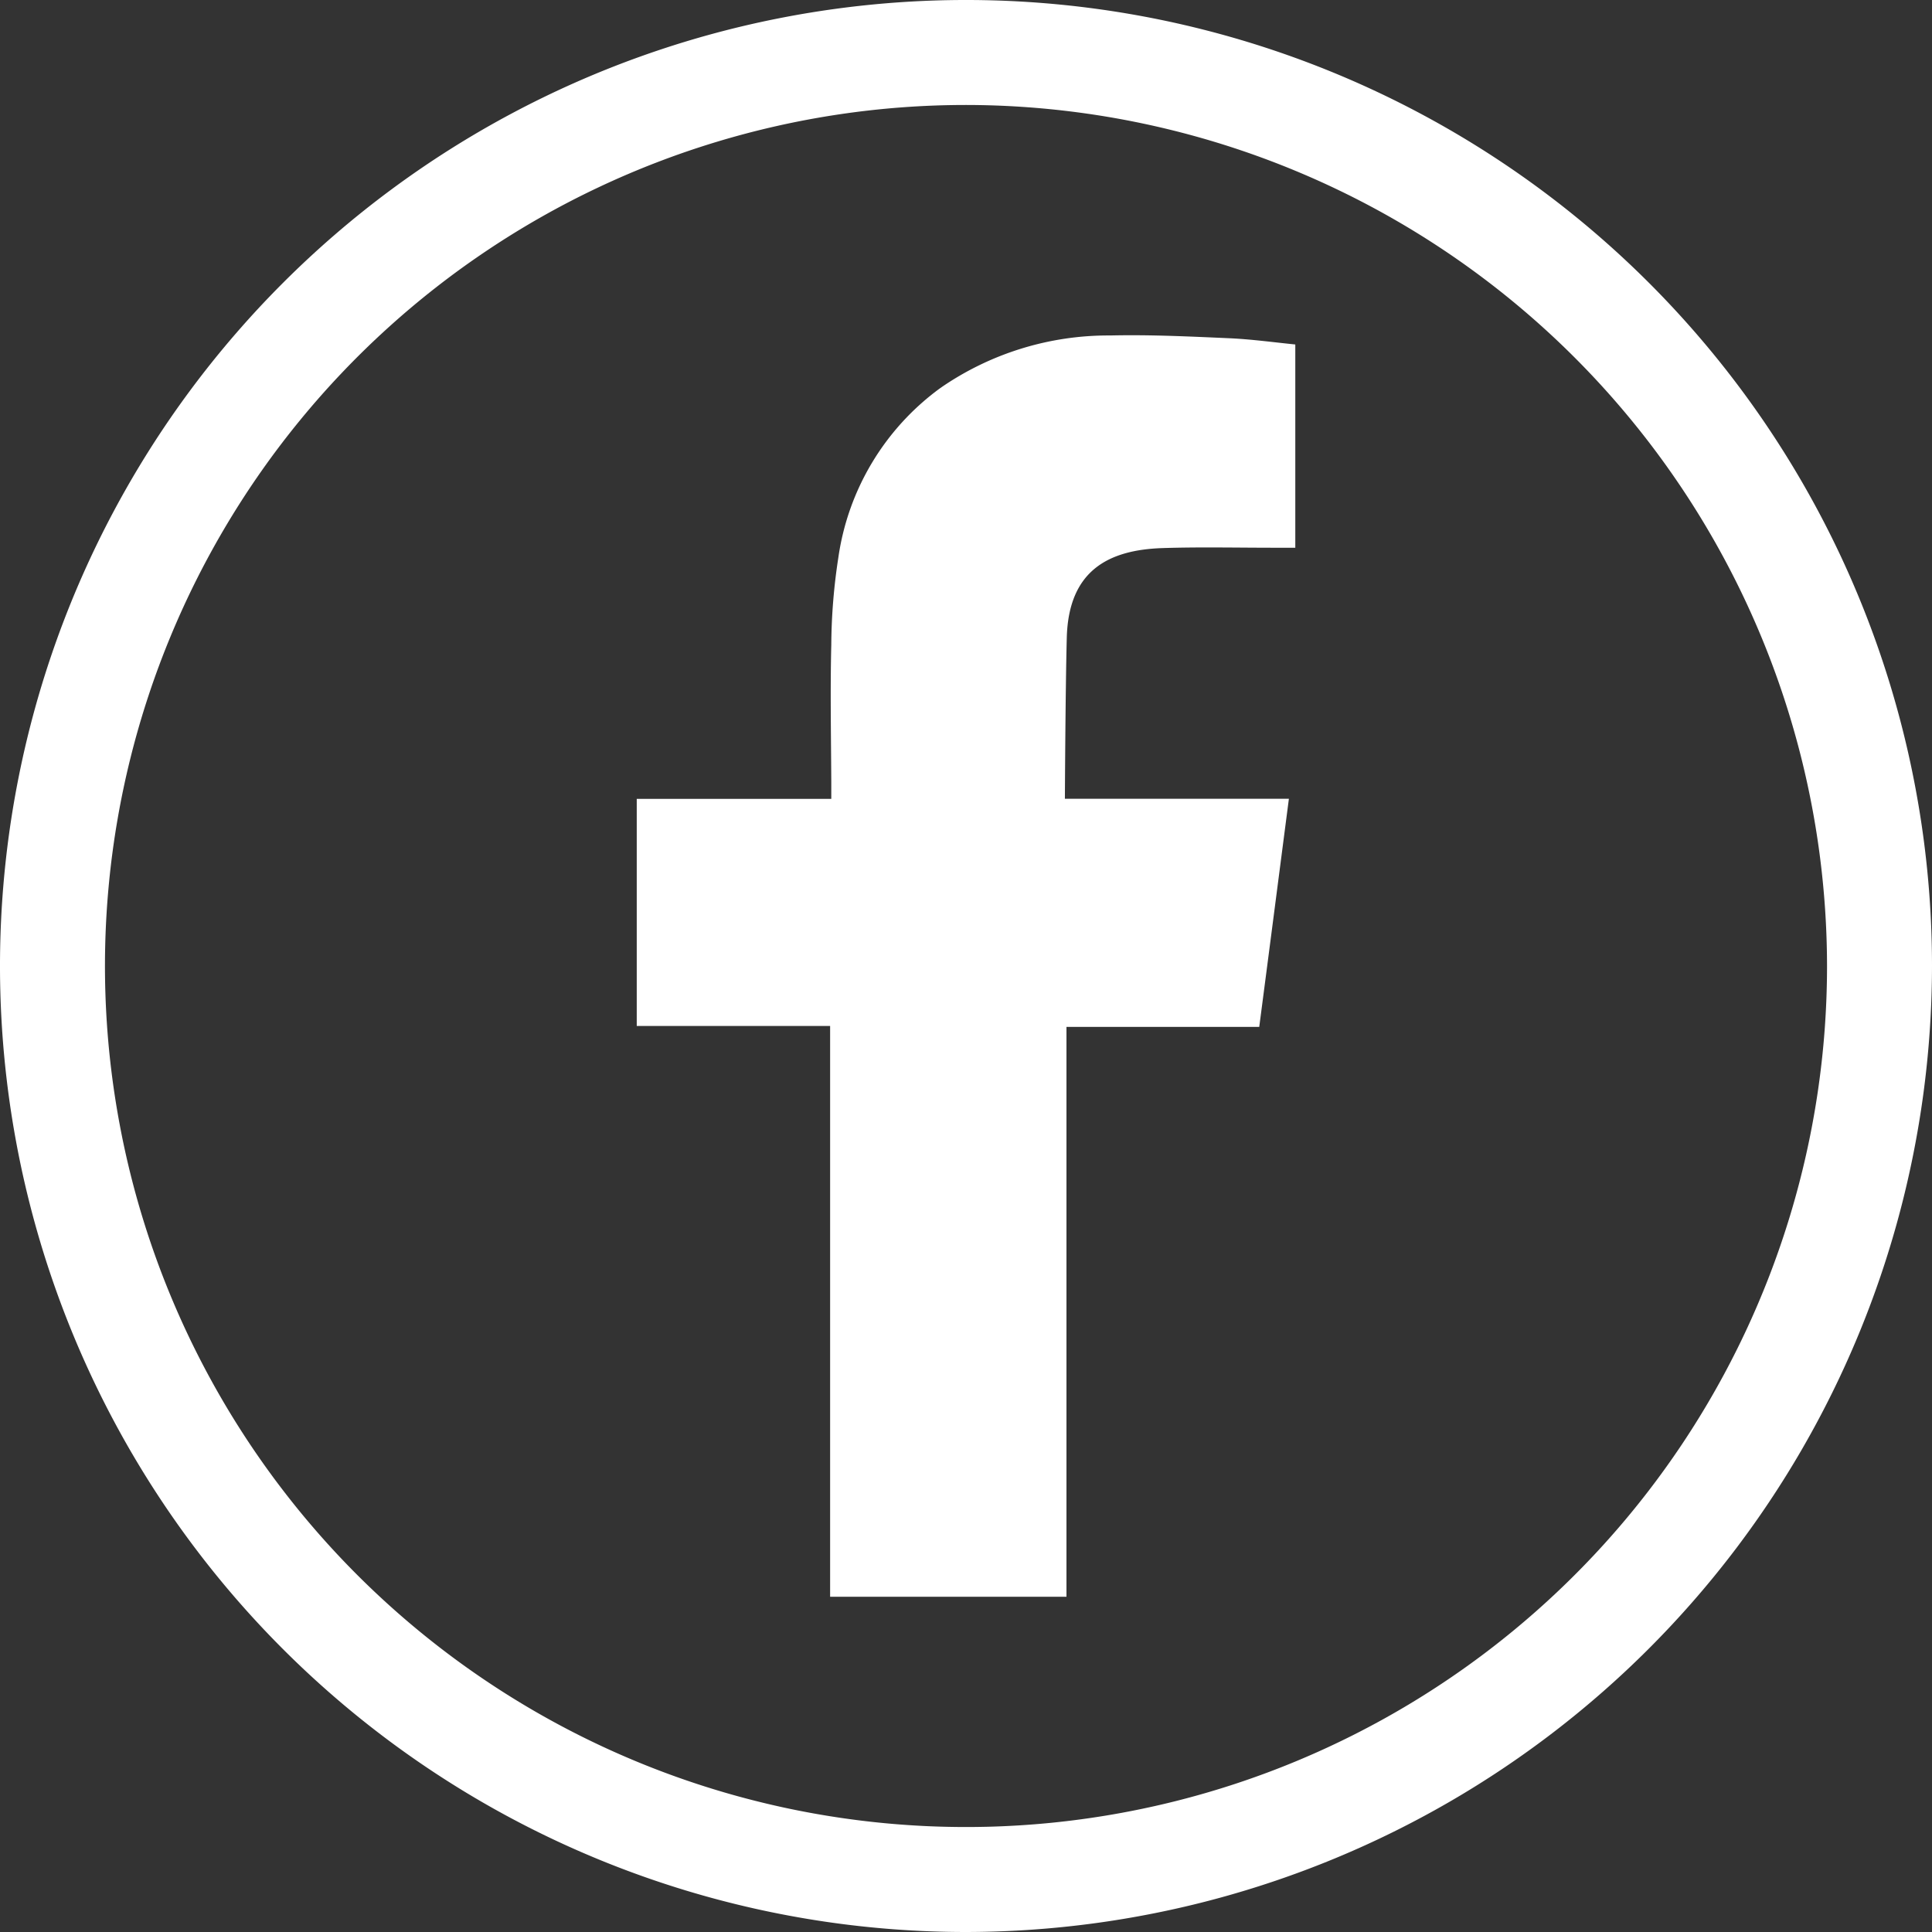
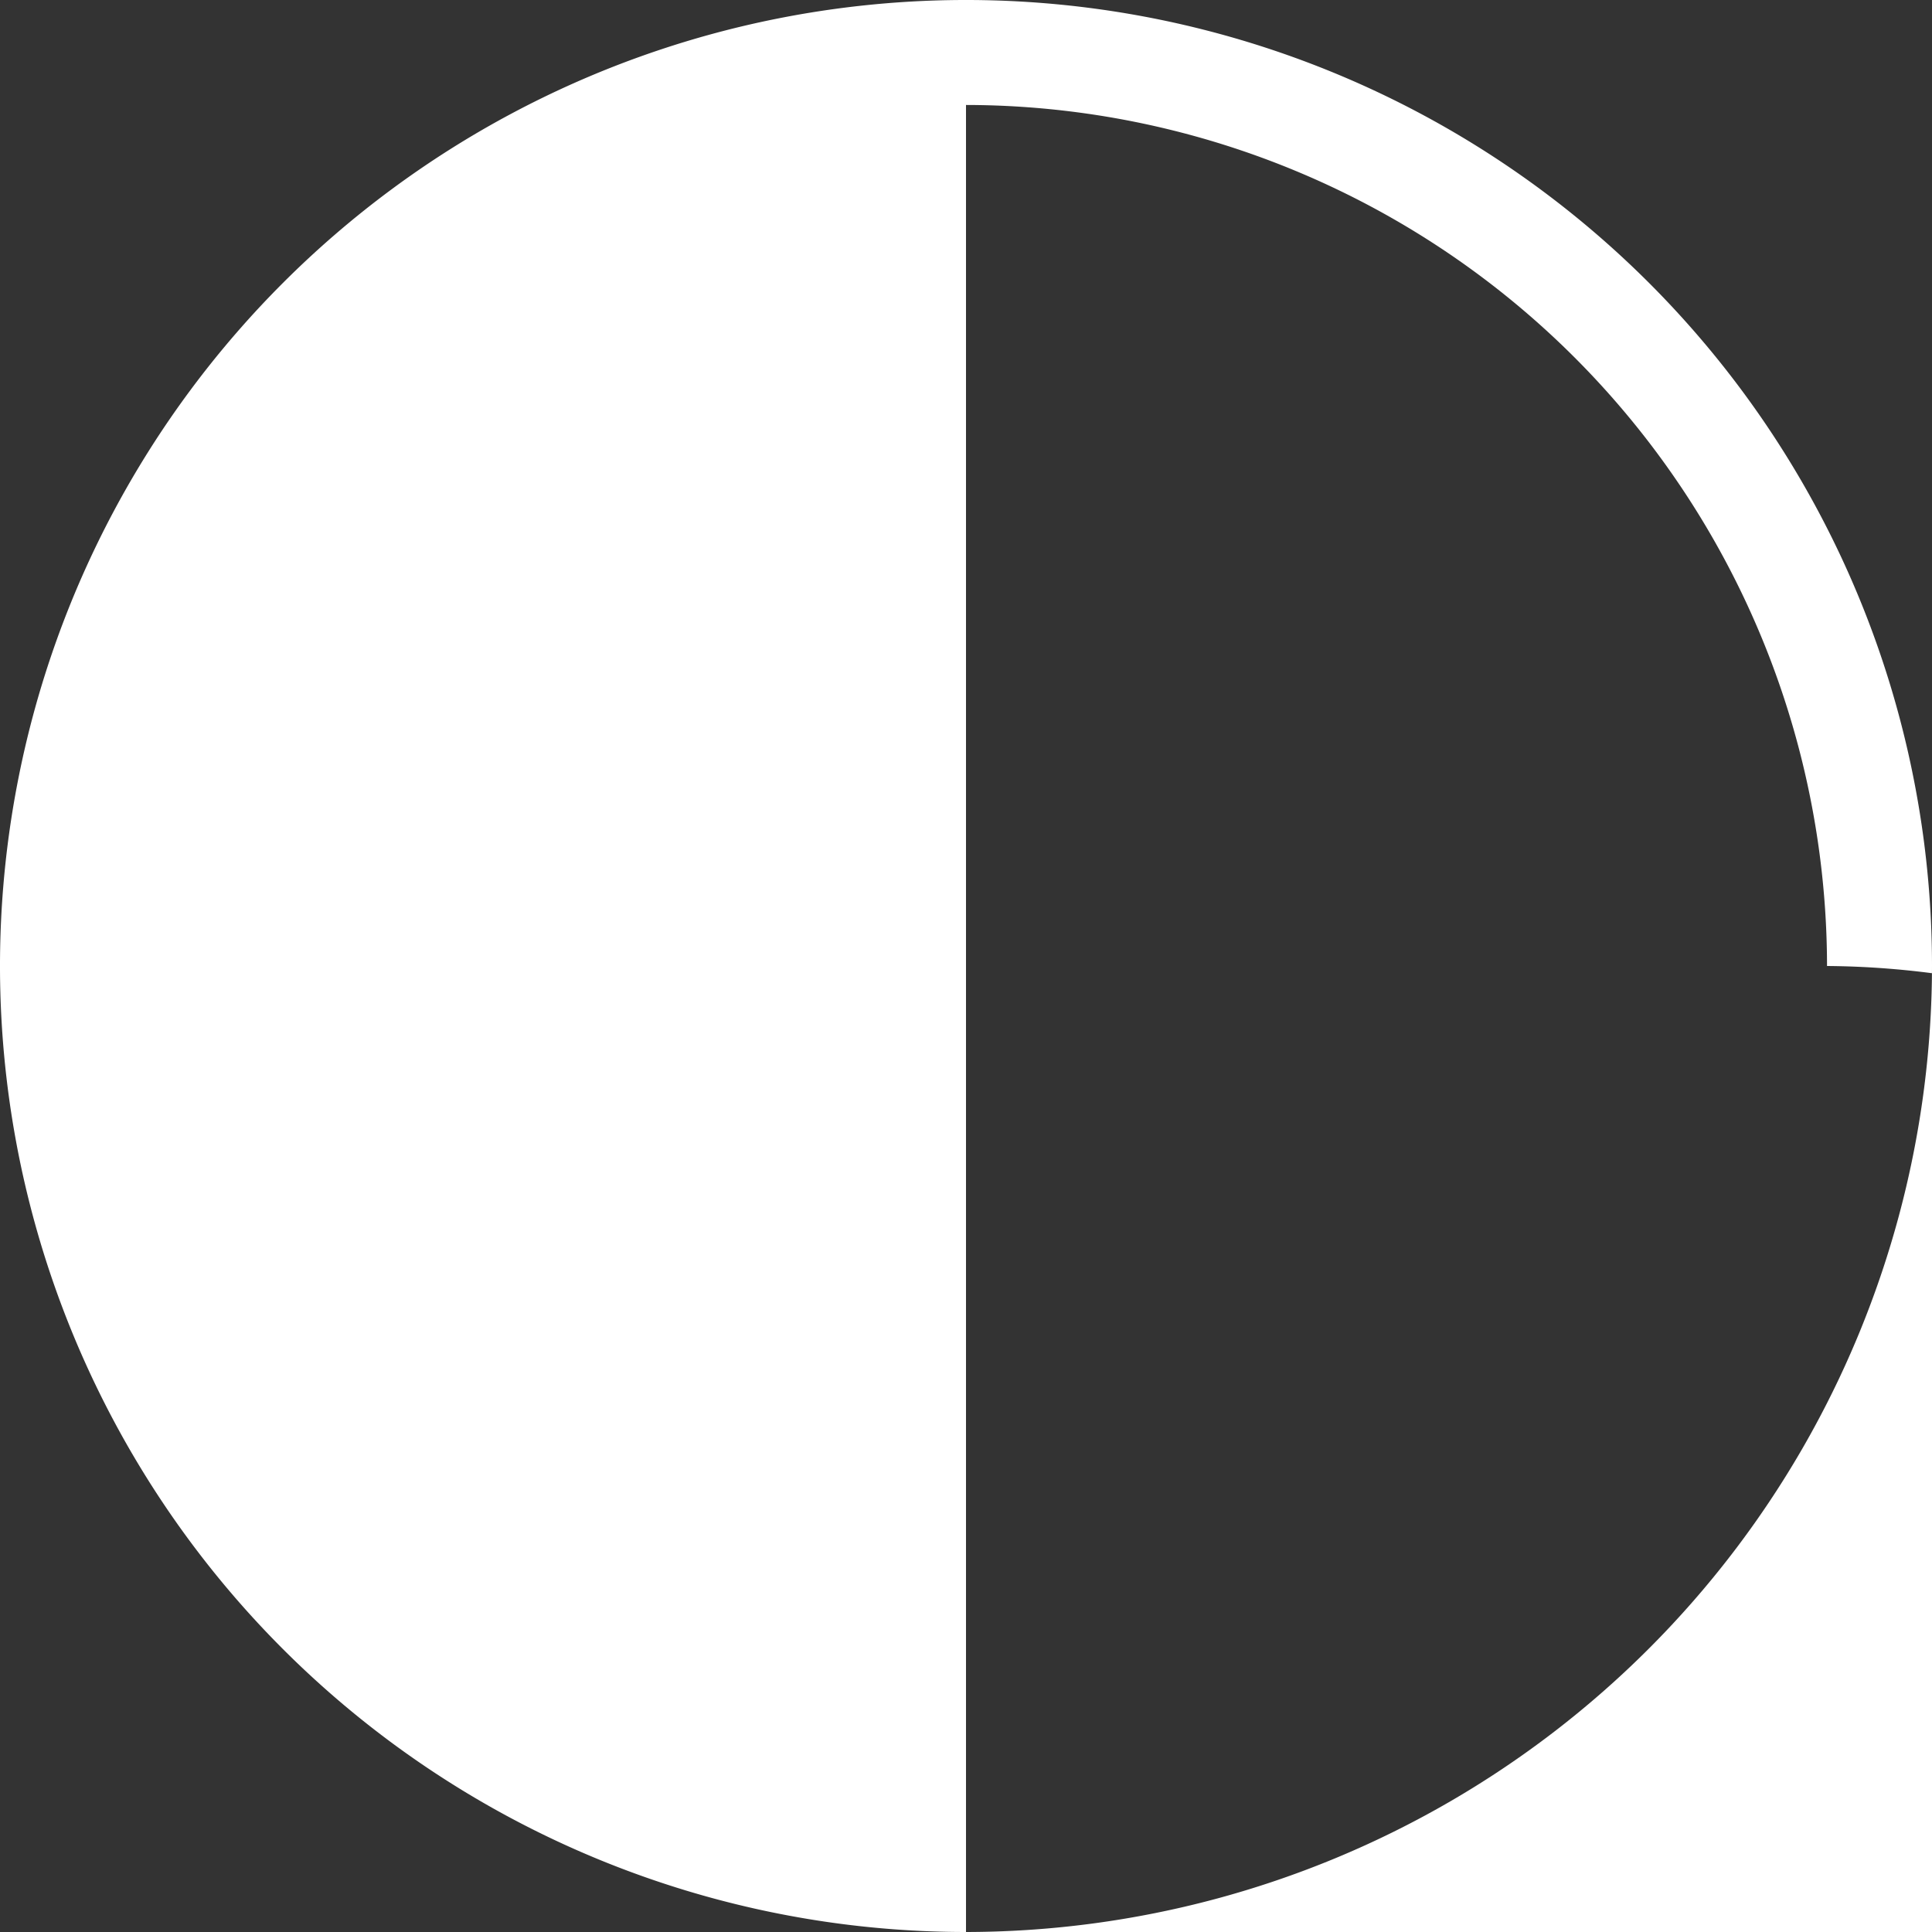
<svg xmlns="http://www.w3.org/2000/svg" width="41.632" height="41.632" viewBox="0 0 41.632 41.632">
  <rect x="0" y="0" width="41.632" height="41.632" fill="#333333" stroke="none" />
-   <path id="Tracé_125" data-name="Tracé 125" d="M20.816,41.632A20.816,20.816,0,1,1,41.632,20.816,20.84,20.84,0,0,1,20.816,41.632m0-39.37A18.554,18.554,0,1,0,39.37,20.816,18.575,18.575,0,0,0,20.816,2.262" fill="#fff" />
-   <path id="Tracé_126" data-name="Tracé 126" d="M111.49,57.33c.842-.028,1.684-.006,2.528-.008h.347v-4.38c-.45-.045-.921-.11-1.392-.133-.864-.038-1.729-.081-2.594-.061a6.355,6.355,0,0,0-3.661,1.131,5.479,5.479,0,0,0-2.2,3.657,12.775,12.775,0,0,0-.152,1.88c-.024.983-.005,1.966,0,2.95v.368h-4.192v4.893h4.167v12.3h5.093V67.647h4.154c.213-1.627.421-3.238.639-4.916h-.934c-1.181,0-3.893,0-3.893,0s.012-2.426.041-3.478c.041-1.442.9-1.882,2.051-1.923" transform="translate(-86.453 -45.519)" fill="#fff" fill-rule="evenodd" />
+   <path id="Tracé_125" data-name="Tracé 125" d="M20.816,41.632A20.816,20.816,0,1,1,41.632,20.816,20.84,20.84,0,0,1,20.816,41.632A18.554,18.554,0,1,0,39.37,20.816,18.575,18.575,0,0,0,20.816,2.262" fill="#fff" />
</svg>